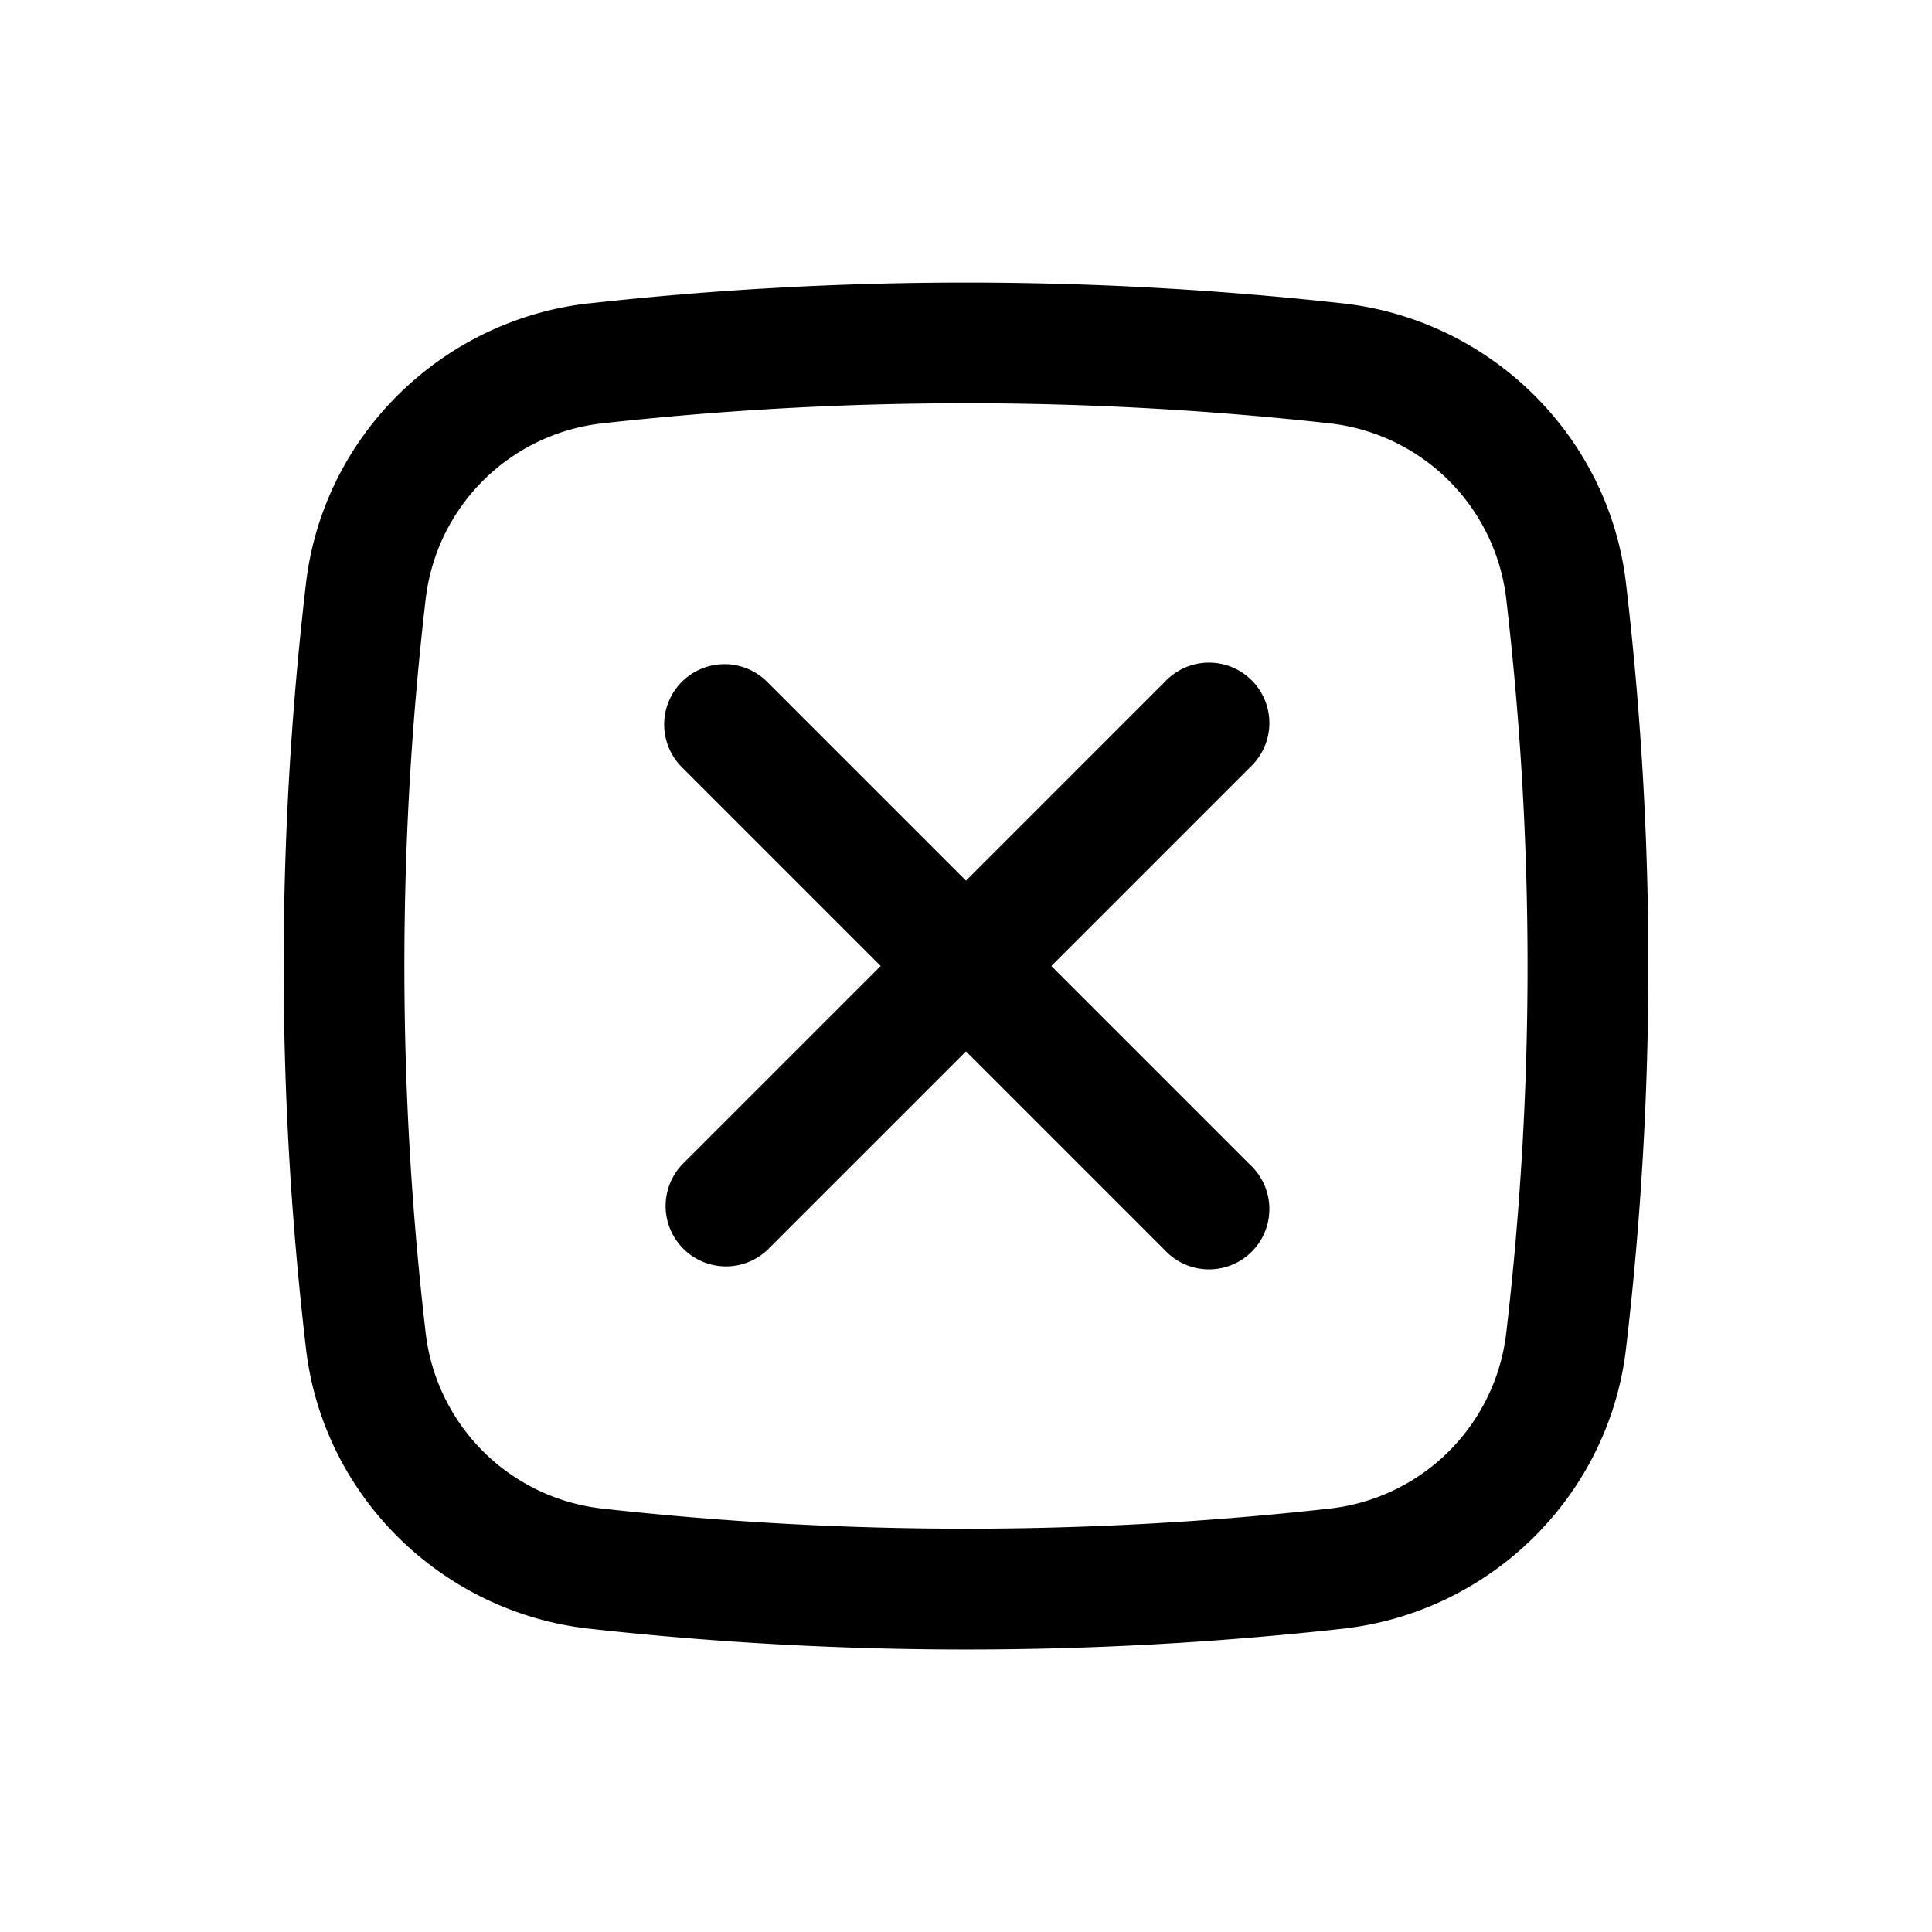
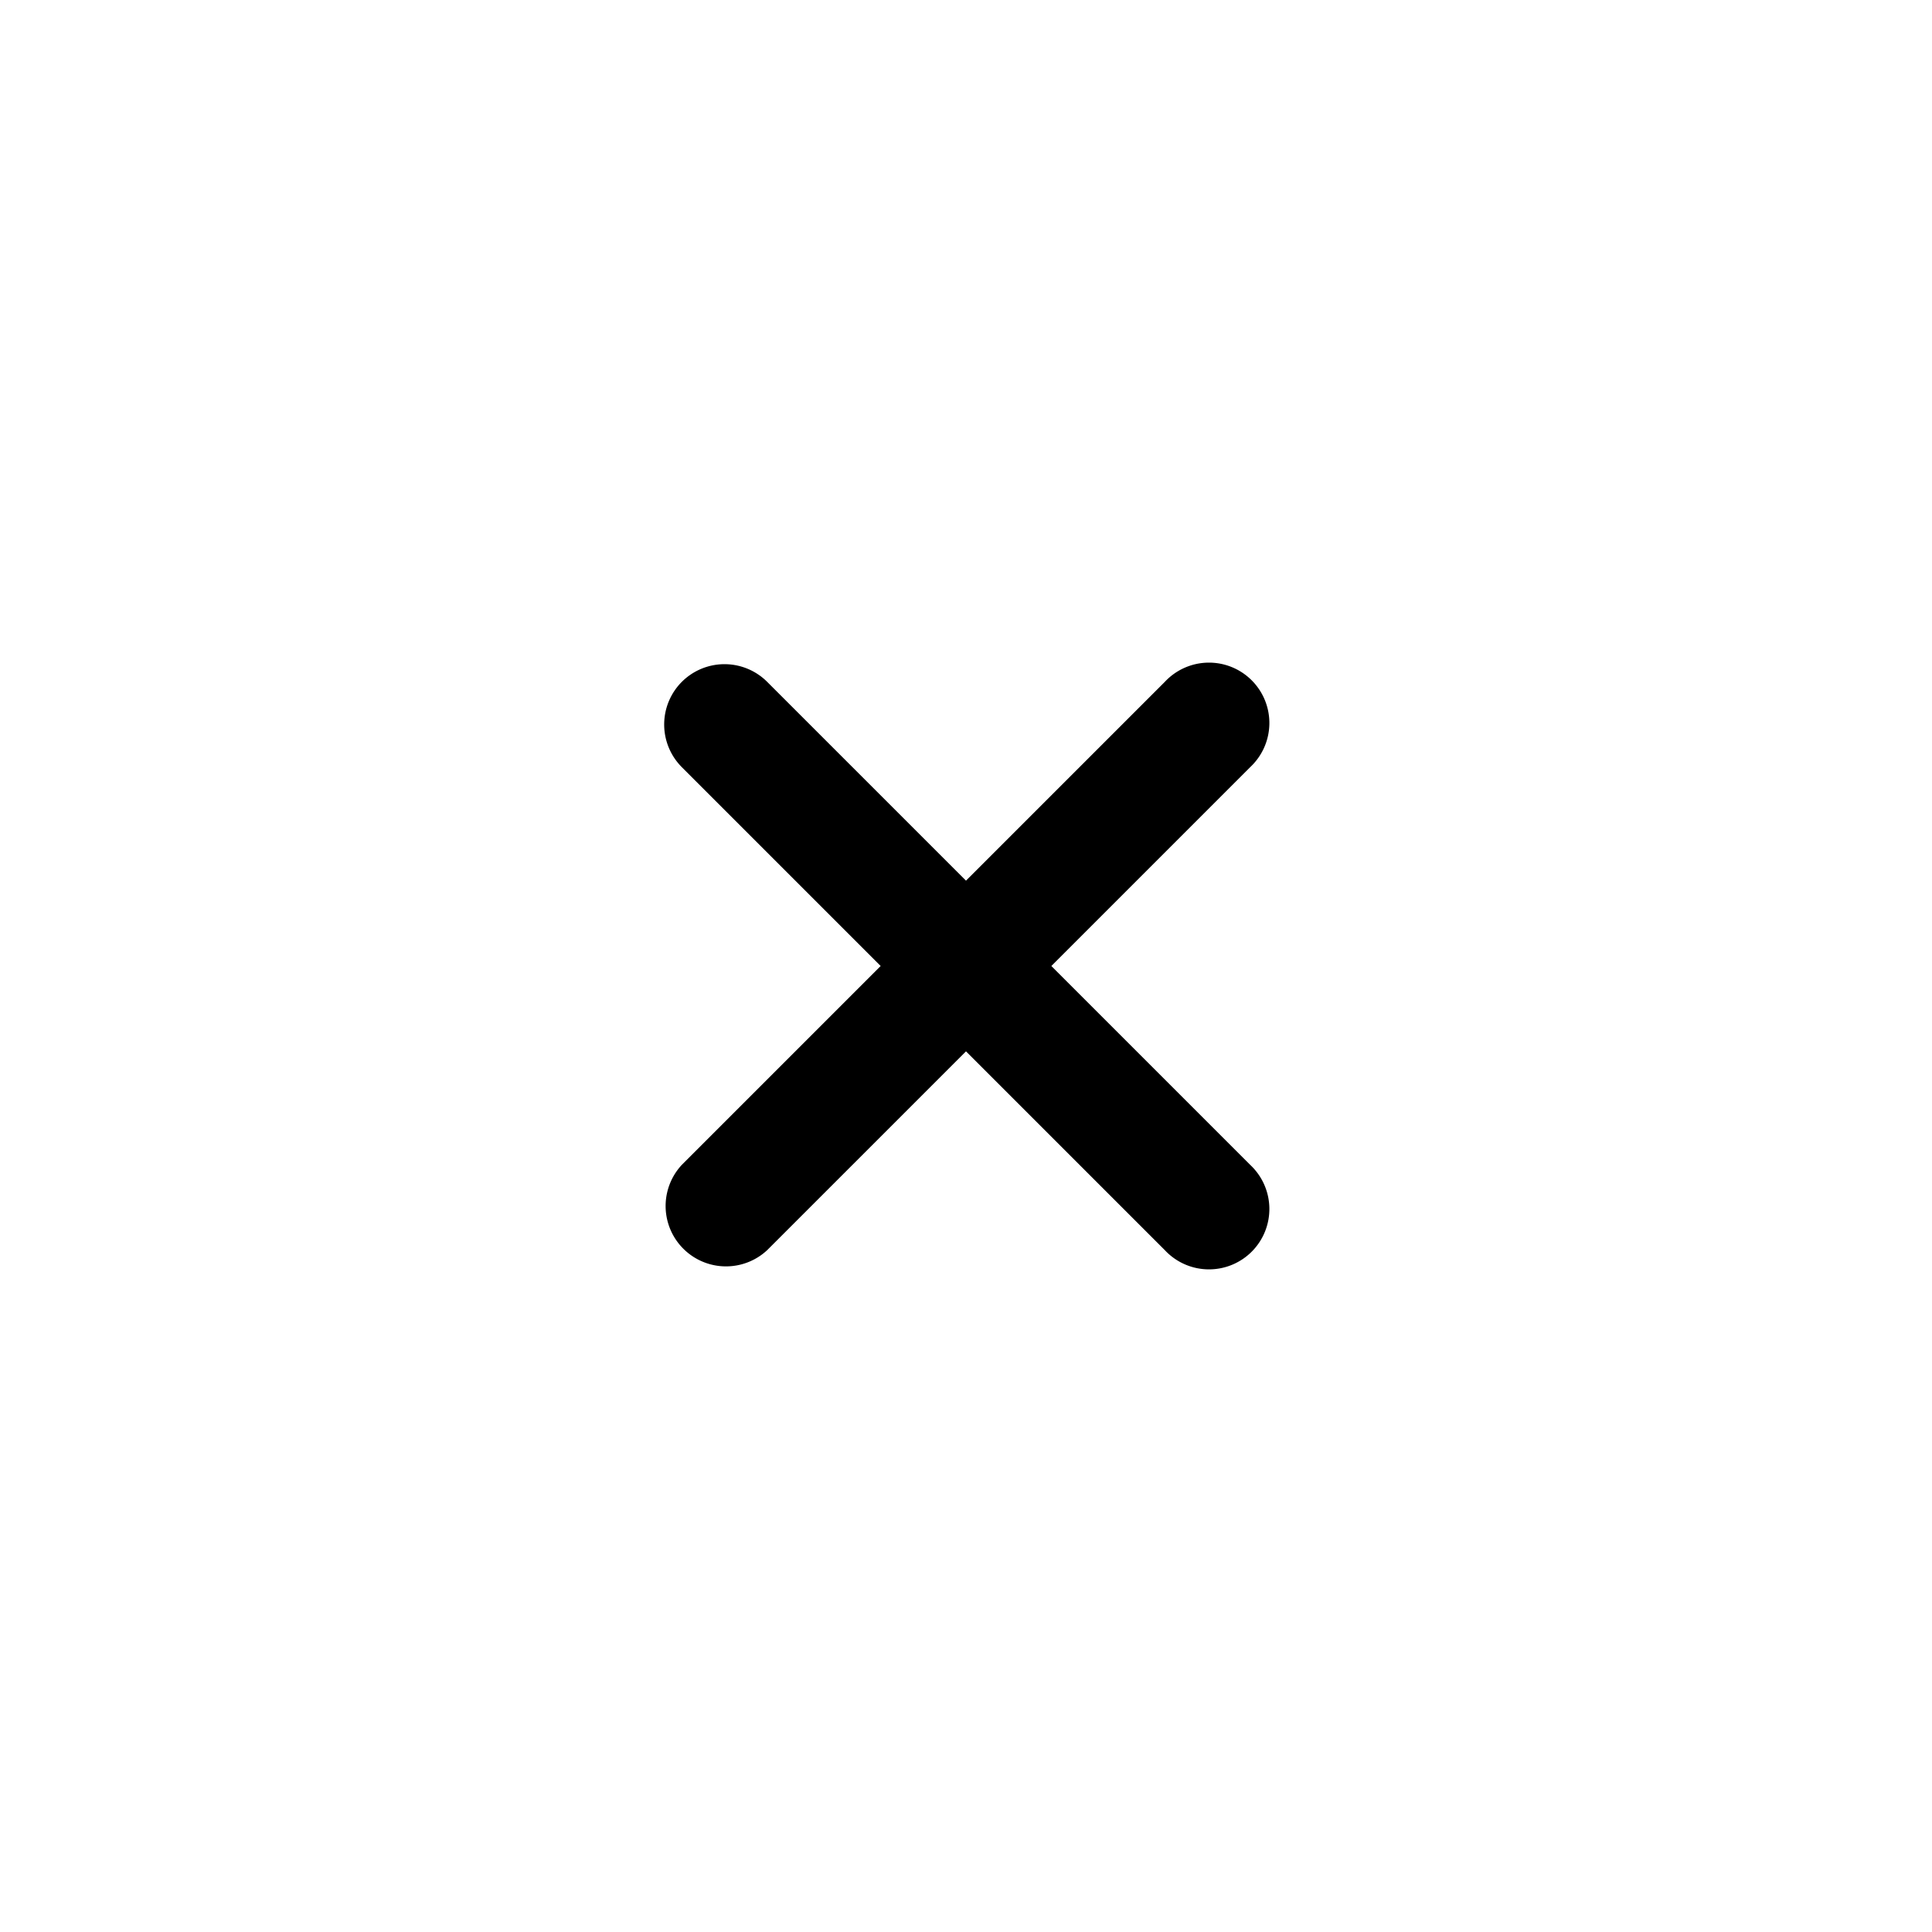
<svg xmlns="http://www.w3.org/2000/svg" t="1716457334793" class="icon" viewBox="0 0 1024 1024" version="1.1" p-id="18626" width="516" height="516">
  <path d="M361.387 361.387a32 32 0 0 1 45.227 0L512 466.773l105.387-105.387a32 32 0 1 1 45.227 45.227L557.227 512l105.387 105.387a32 32 0 1 1-45.227 45.227L512 557.227l-105.387 105.387a32 32 0 0 1-45.227-45.227L466.773 512 361.387 406.613a32 32 0 0 1 0-45.227z" fill="#000000" p-id="18627" />
-   <path d="M312.192 160.811a1813.419 1813.419 0 0 1 399.616 0c77.952 8.704 140.885 70.101 150.016 148.48 15.787 134.656 15.787 270.763 0 405.461-9.173 78.379-72.107 139.733-150.016 148.48a1813.803 1813.803 0 0 1-399.616 0c-77.952-8.747-140.885-70.101-150.016-148.48a1745.152 1745.152 0 0 1 0-405.504c9.131-78.336 72.107-139.733 150.016-148.48z m392.533 63.573a1749.376 1749.376 0 0 0-385.451 0A106.069 106.069 0 0 0 225.707 316.715a1681.195 1681.195 0 0 0 0 390.571 106.069 106.069 0 0 0 93.568 92.288c127.019 14.208 258.432 14.208 385.451 0a106.069 106.069 0 0 0 93.525-92.288 1681.109 1681.109 0 0 0 0-390.571 106.069 106.069 0 0 0-93.525-92.331z" fill="#000000" p-id="18628" />
</svg>